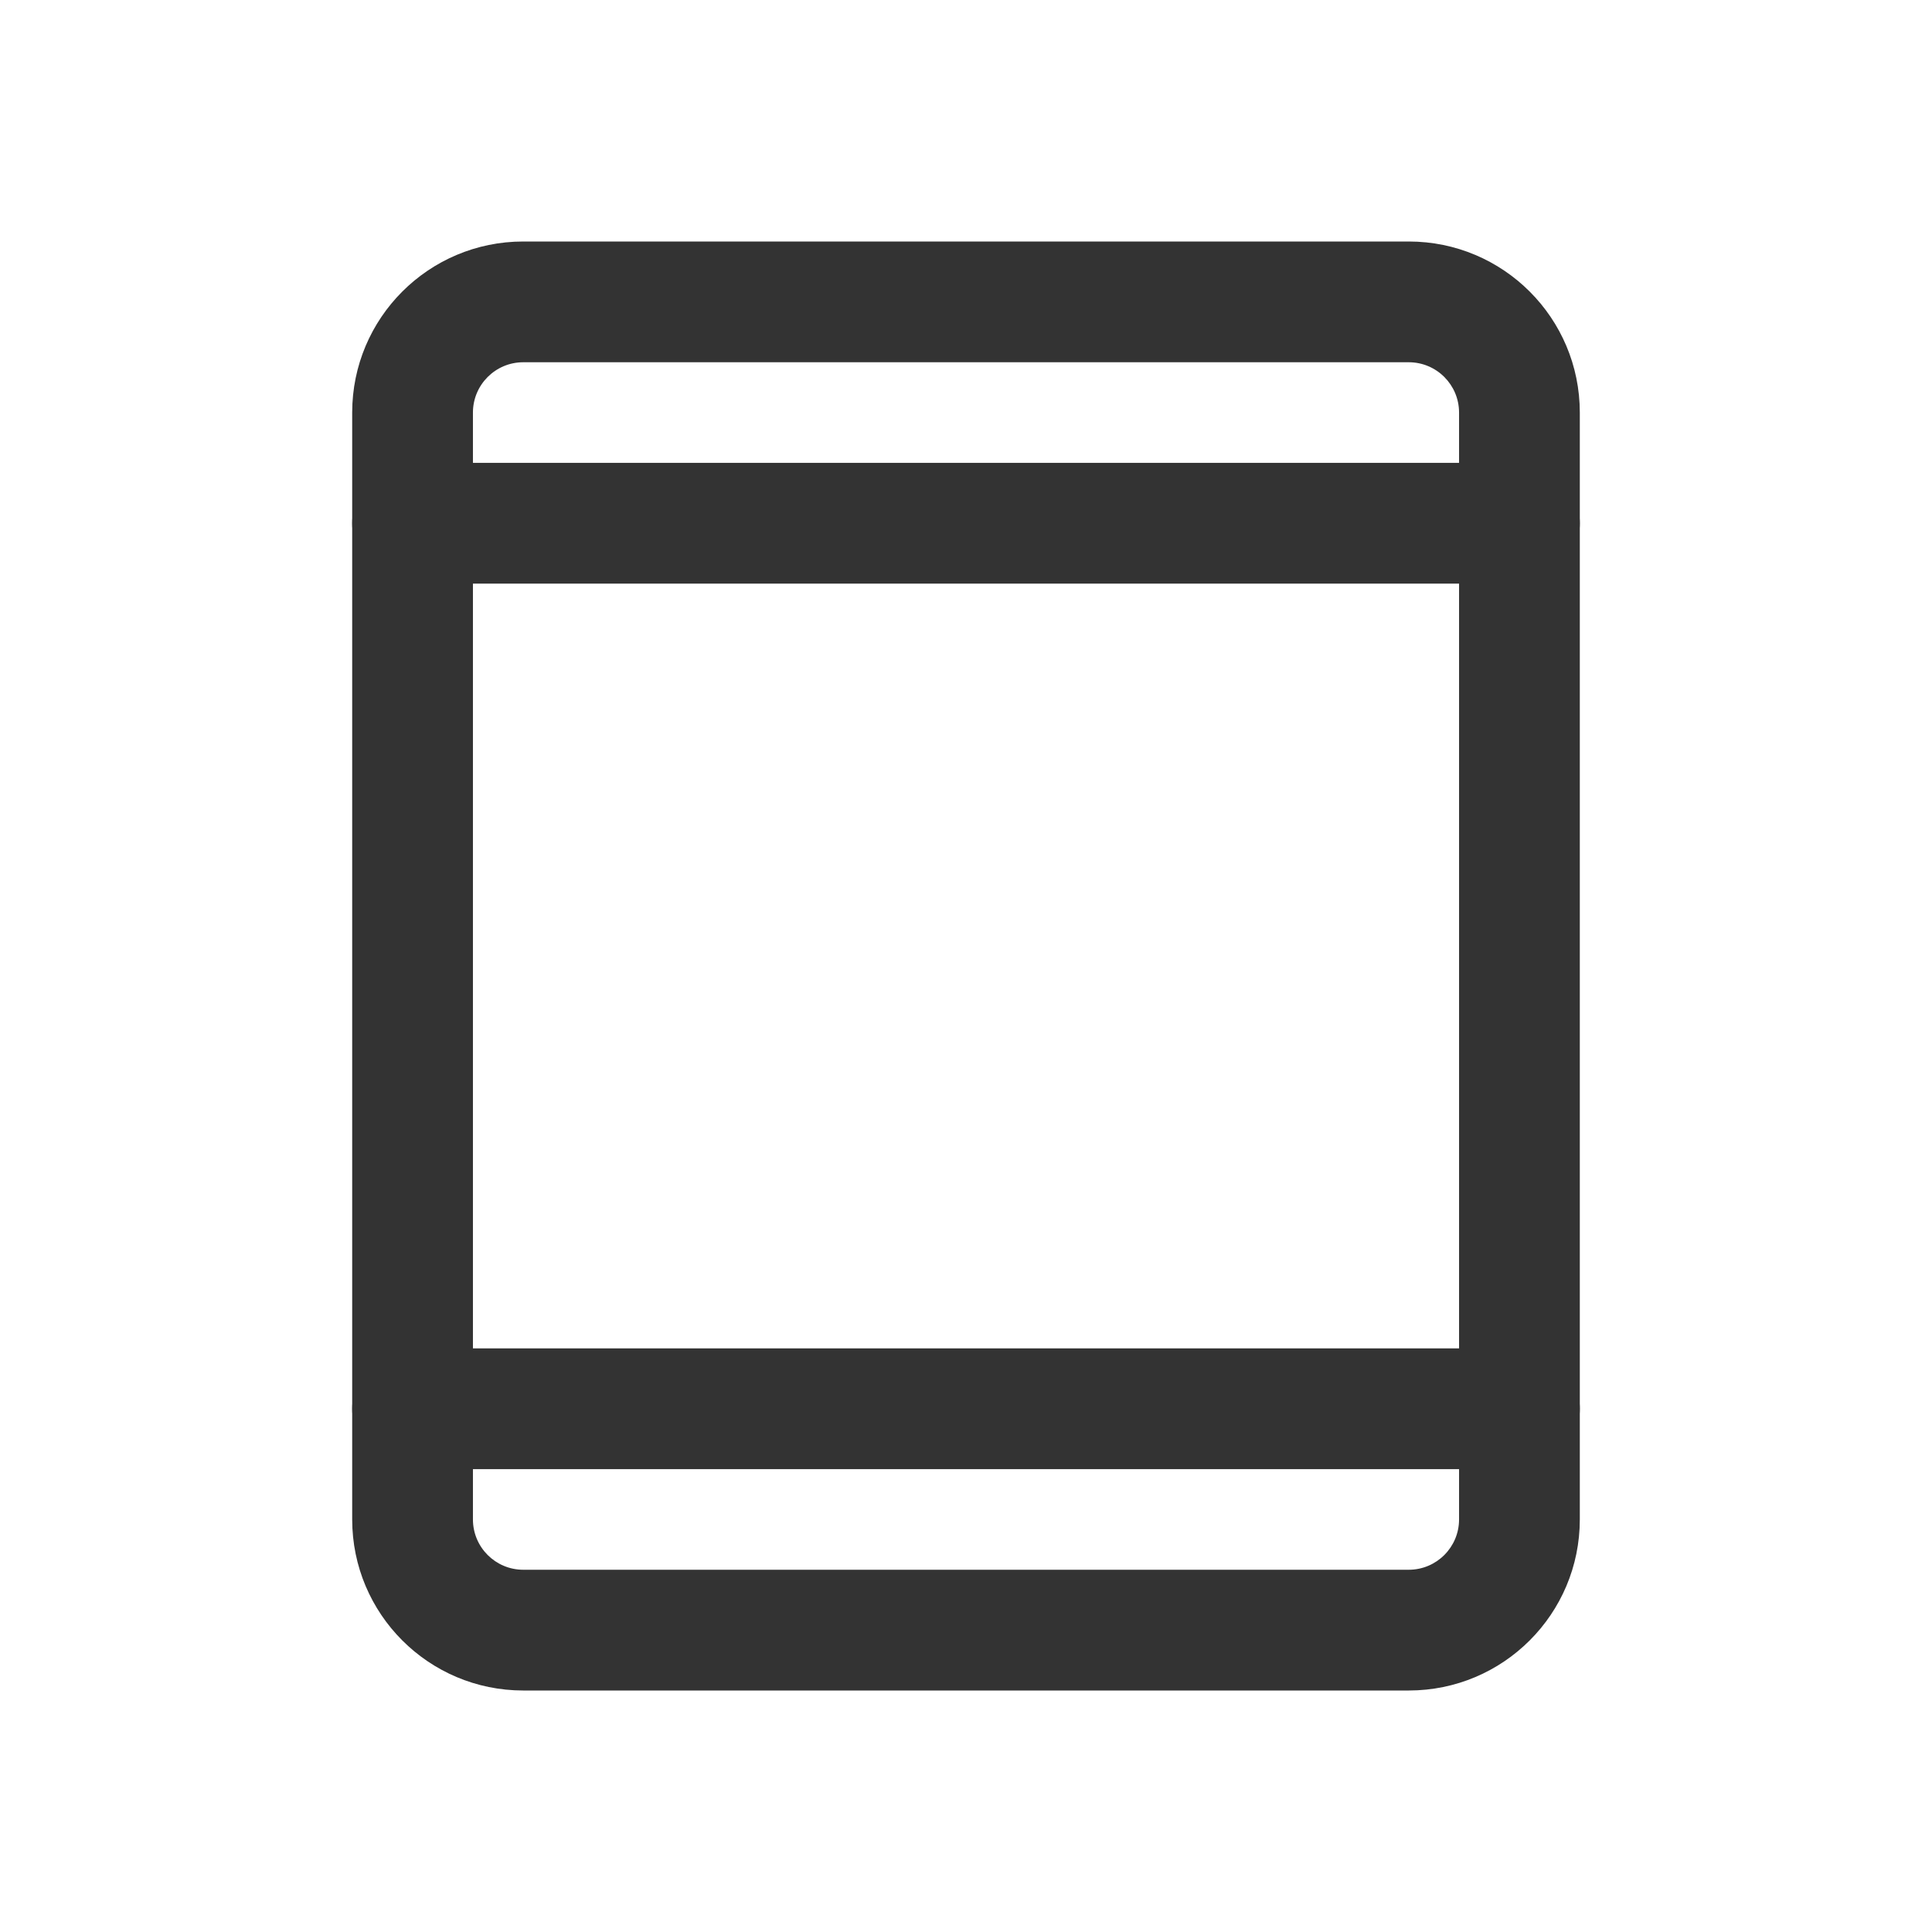
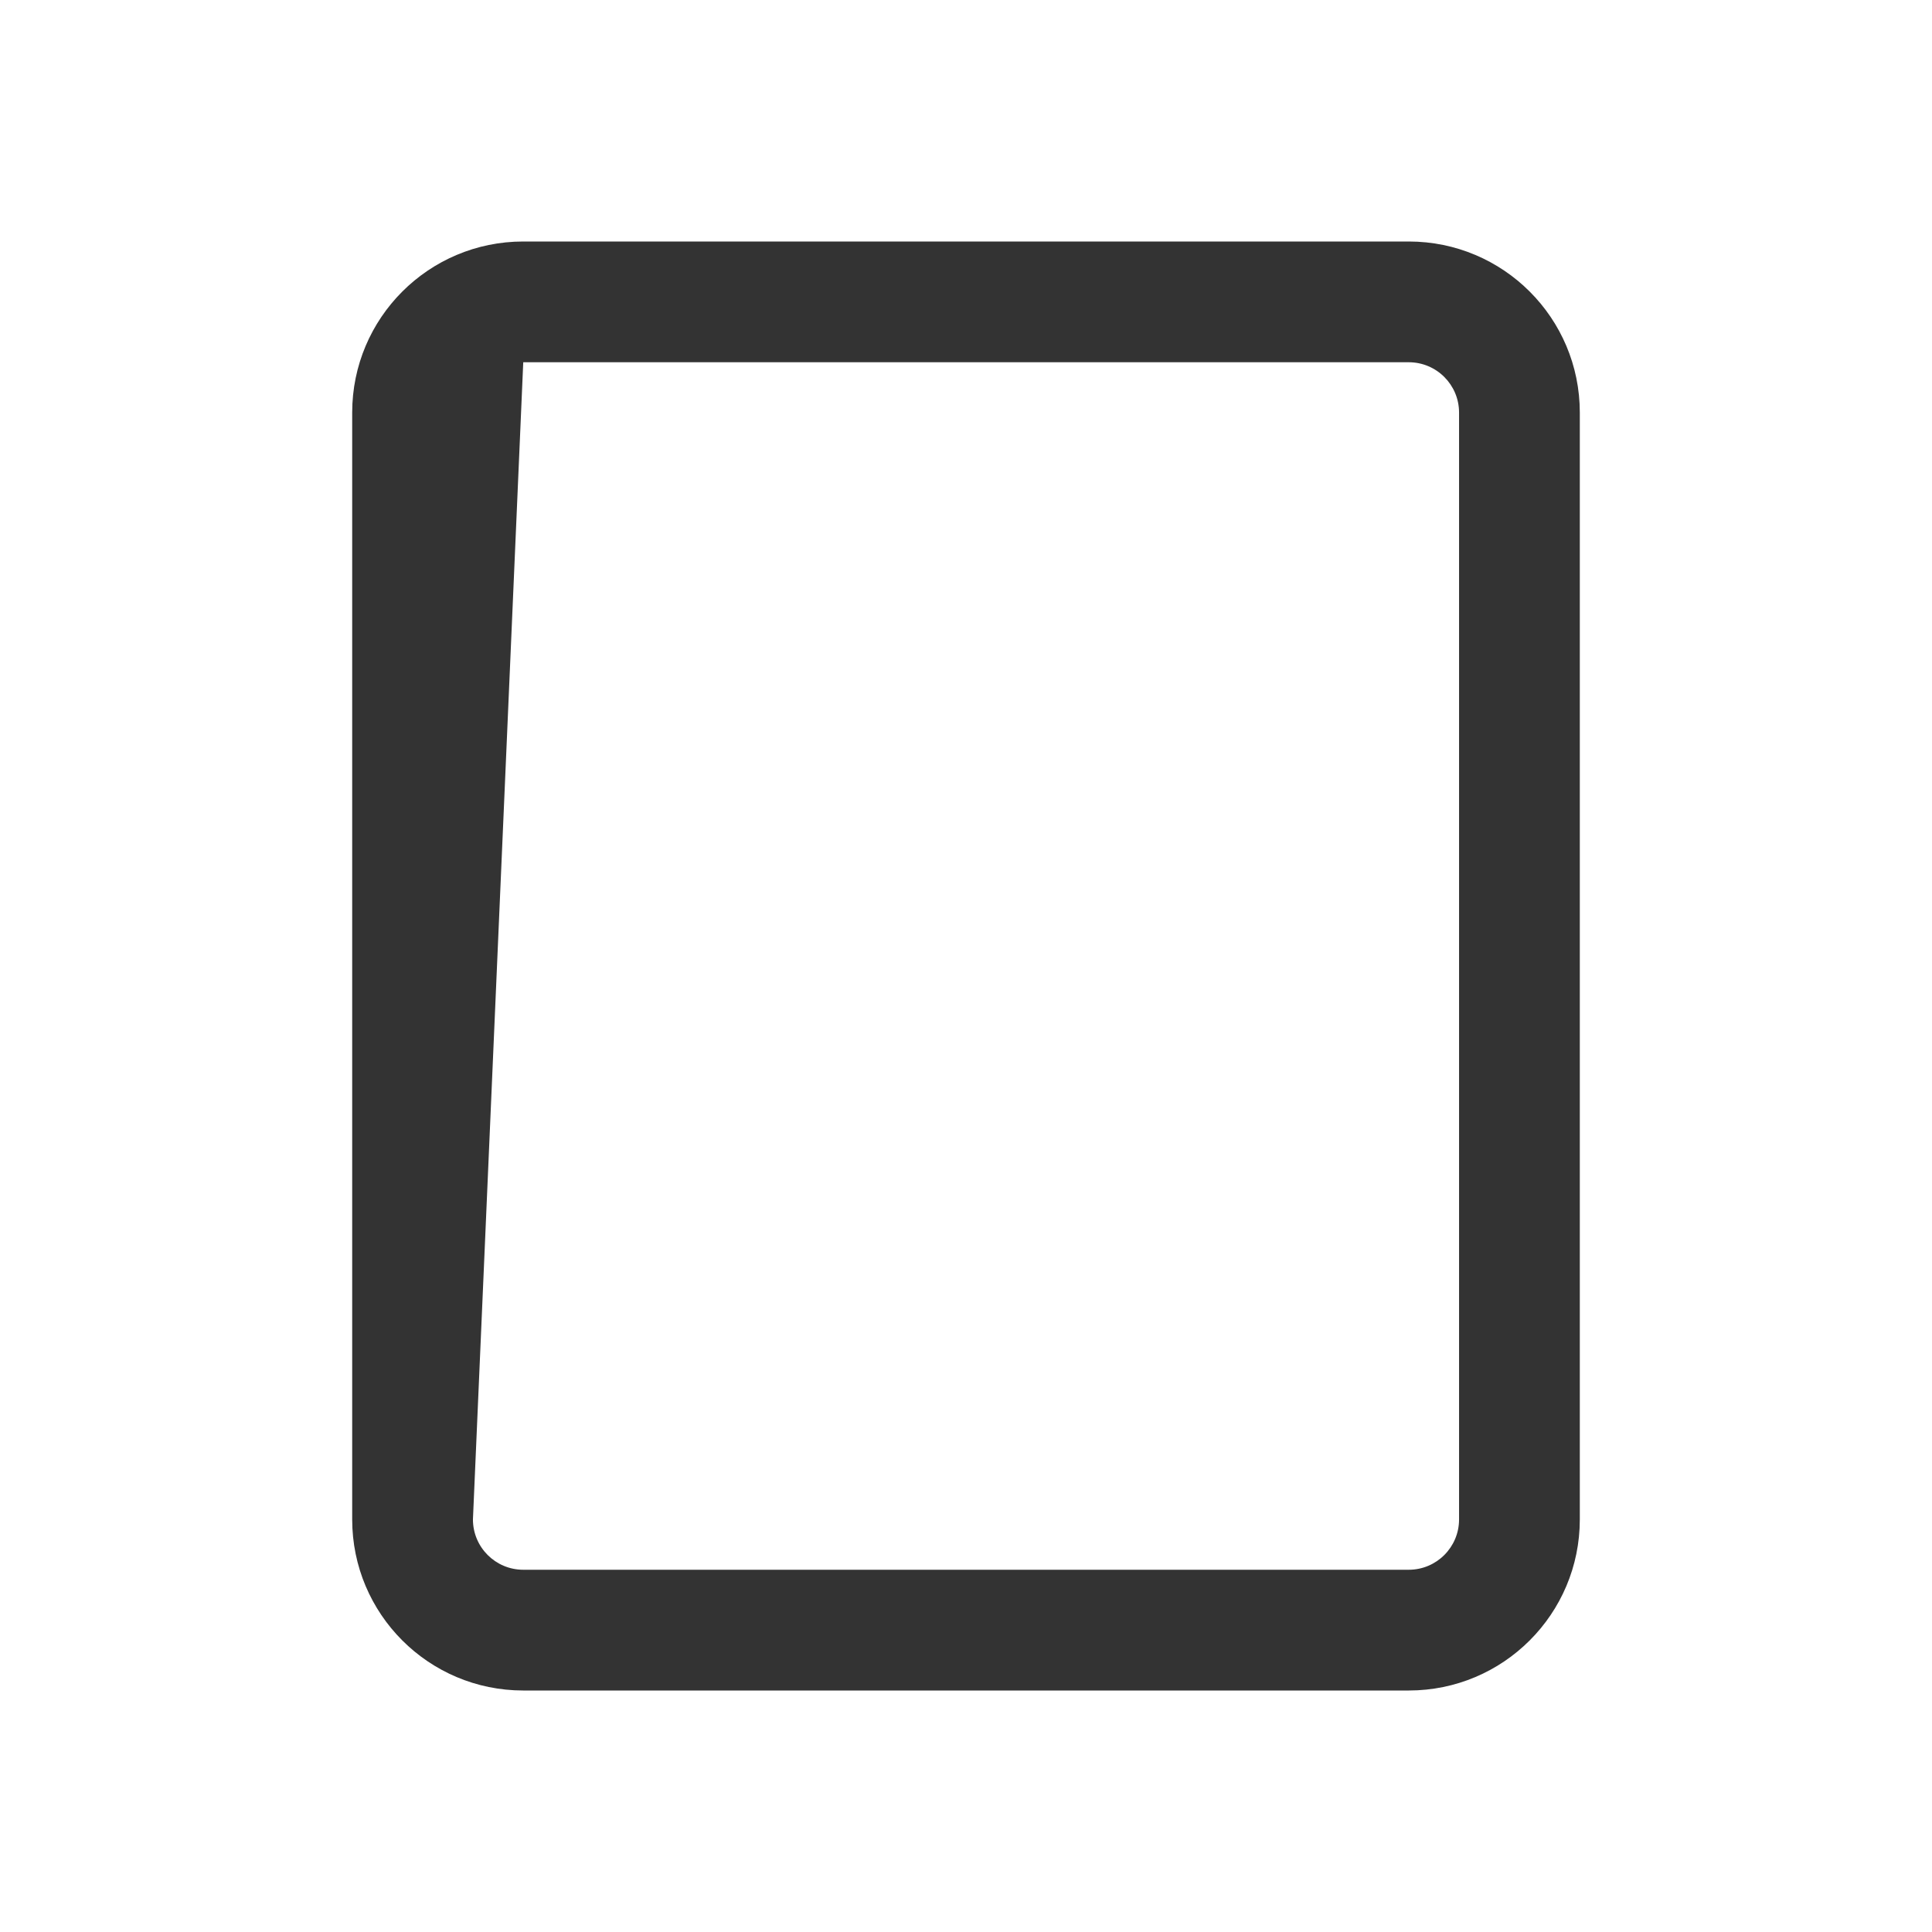
<svg xmlns="http://www.w3.org/2000/svg" width="24" height="24" viewBox="0 0 24 24" fill="none">
-   <path fill-rule="evenodd" clip-rule="evenodd" d="M18.125 5.125C18.125 4.78 17.845 4.5 17.5 4.5L6.5 4.5C6.155 4.5 5.875 4.78 5.875 5.125L5.875 18.875C5.875 19.22 6.155 19.5 6.5 19.5H17.5C17.845 19.5 18.125 19.22 18.125 18.875V5.125ZM17.5 3C18.674 3 19.625 3.951 19.625 5.125V18.875C19.625 20.049 18.674 21 17.5 21H6.5C5.326 21 4.375 20.049 4.375 18.875L4.375 5.125C4.375 3.951 5.326 3 6.5 3L17.5 3Z" fill="#333333" />
-   <path fill-rule="evenodd" clip-rule="evenodd" d="M4.375 6.5C4.375 6.086 4.711 5.75 5.125 5.75H18.875C19.289 5.75 19.625 6.086 19.625 6.5C19.625 6.914 19.289 7.25 18.875 7.25H5.125C4.711 7.25 4.375 6.914 4.375 6.5Z" fill="#333333" />
-   <path fill-rule="evenodd" clip-rule="evenodd" d="M4.375 17.5C4.375 17.086 4.711 16.75 5.125 16.75H18.875C19.289 16.75 19.625 17.086 19.625 17.5C19.625 17.914 19.289 18.25 18.875 18.25H5.125C4.711 18.25 4.375 17.914 4.375 17.5Z" fill="#333333" />
+   <path fill-rule="evenodd" clip-rule="evenodd" d="M18.125 5.125C18.125 4.78 17.845 4.5 17.5 4.5L6.5 4.5L5.875 18.875C5.875 19.22 6.155 19.5 6.5 19.5H17.5C17.845 19.5 18.125 19.22 18.125 18.875V5.125ZM17.5 3C18.674 3 19.625 3.951 19.625 5.125V18.875C19.625 20.049 18.674 21 17.5 21H6.5C5.326 21 4.375 20.049 4.375 18.875L4.375 5.125C4.375 3.951 5.326 3 6.5 3L17.5 3Z" fill="#333333" />
</svg>